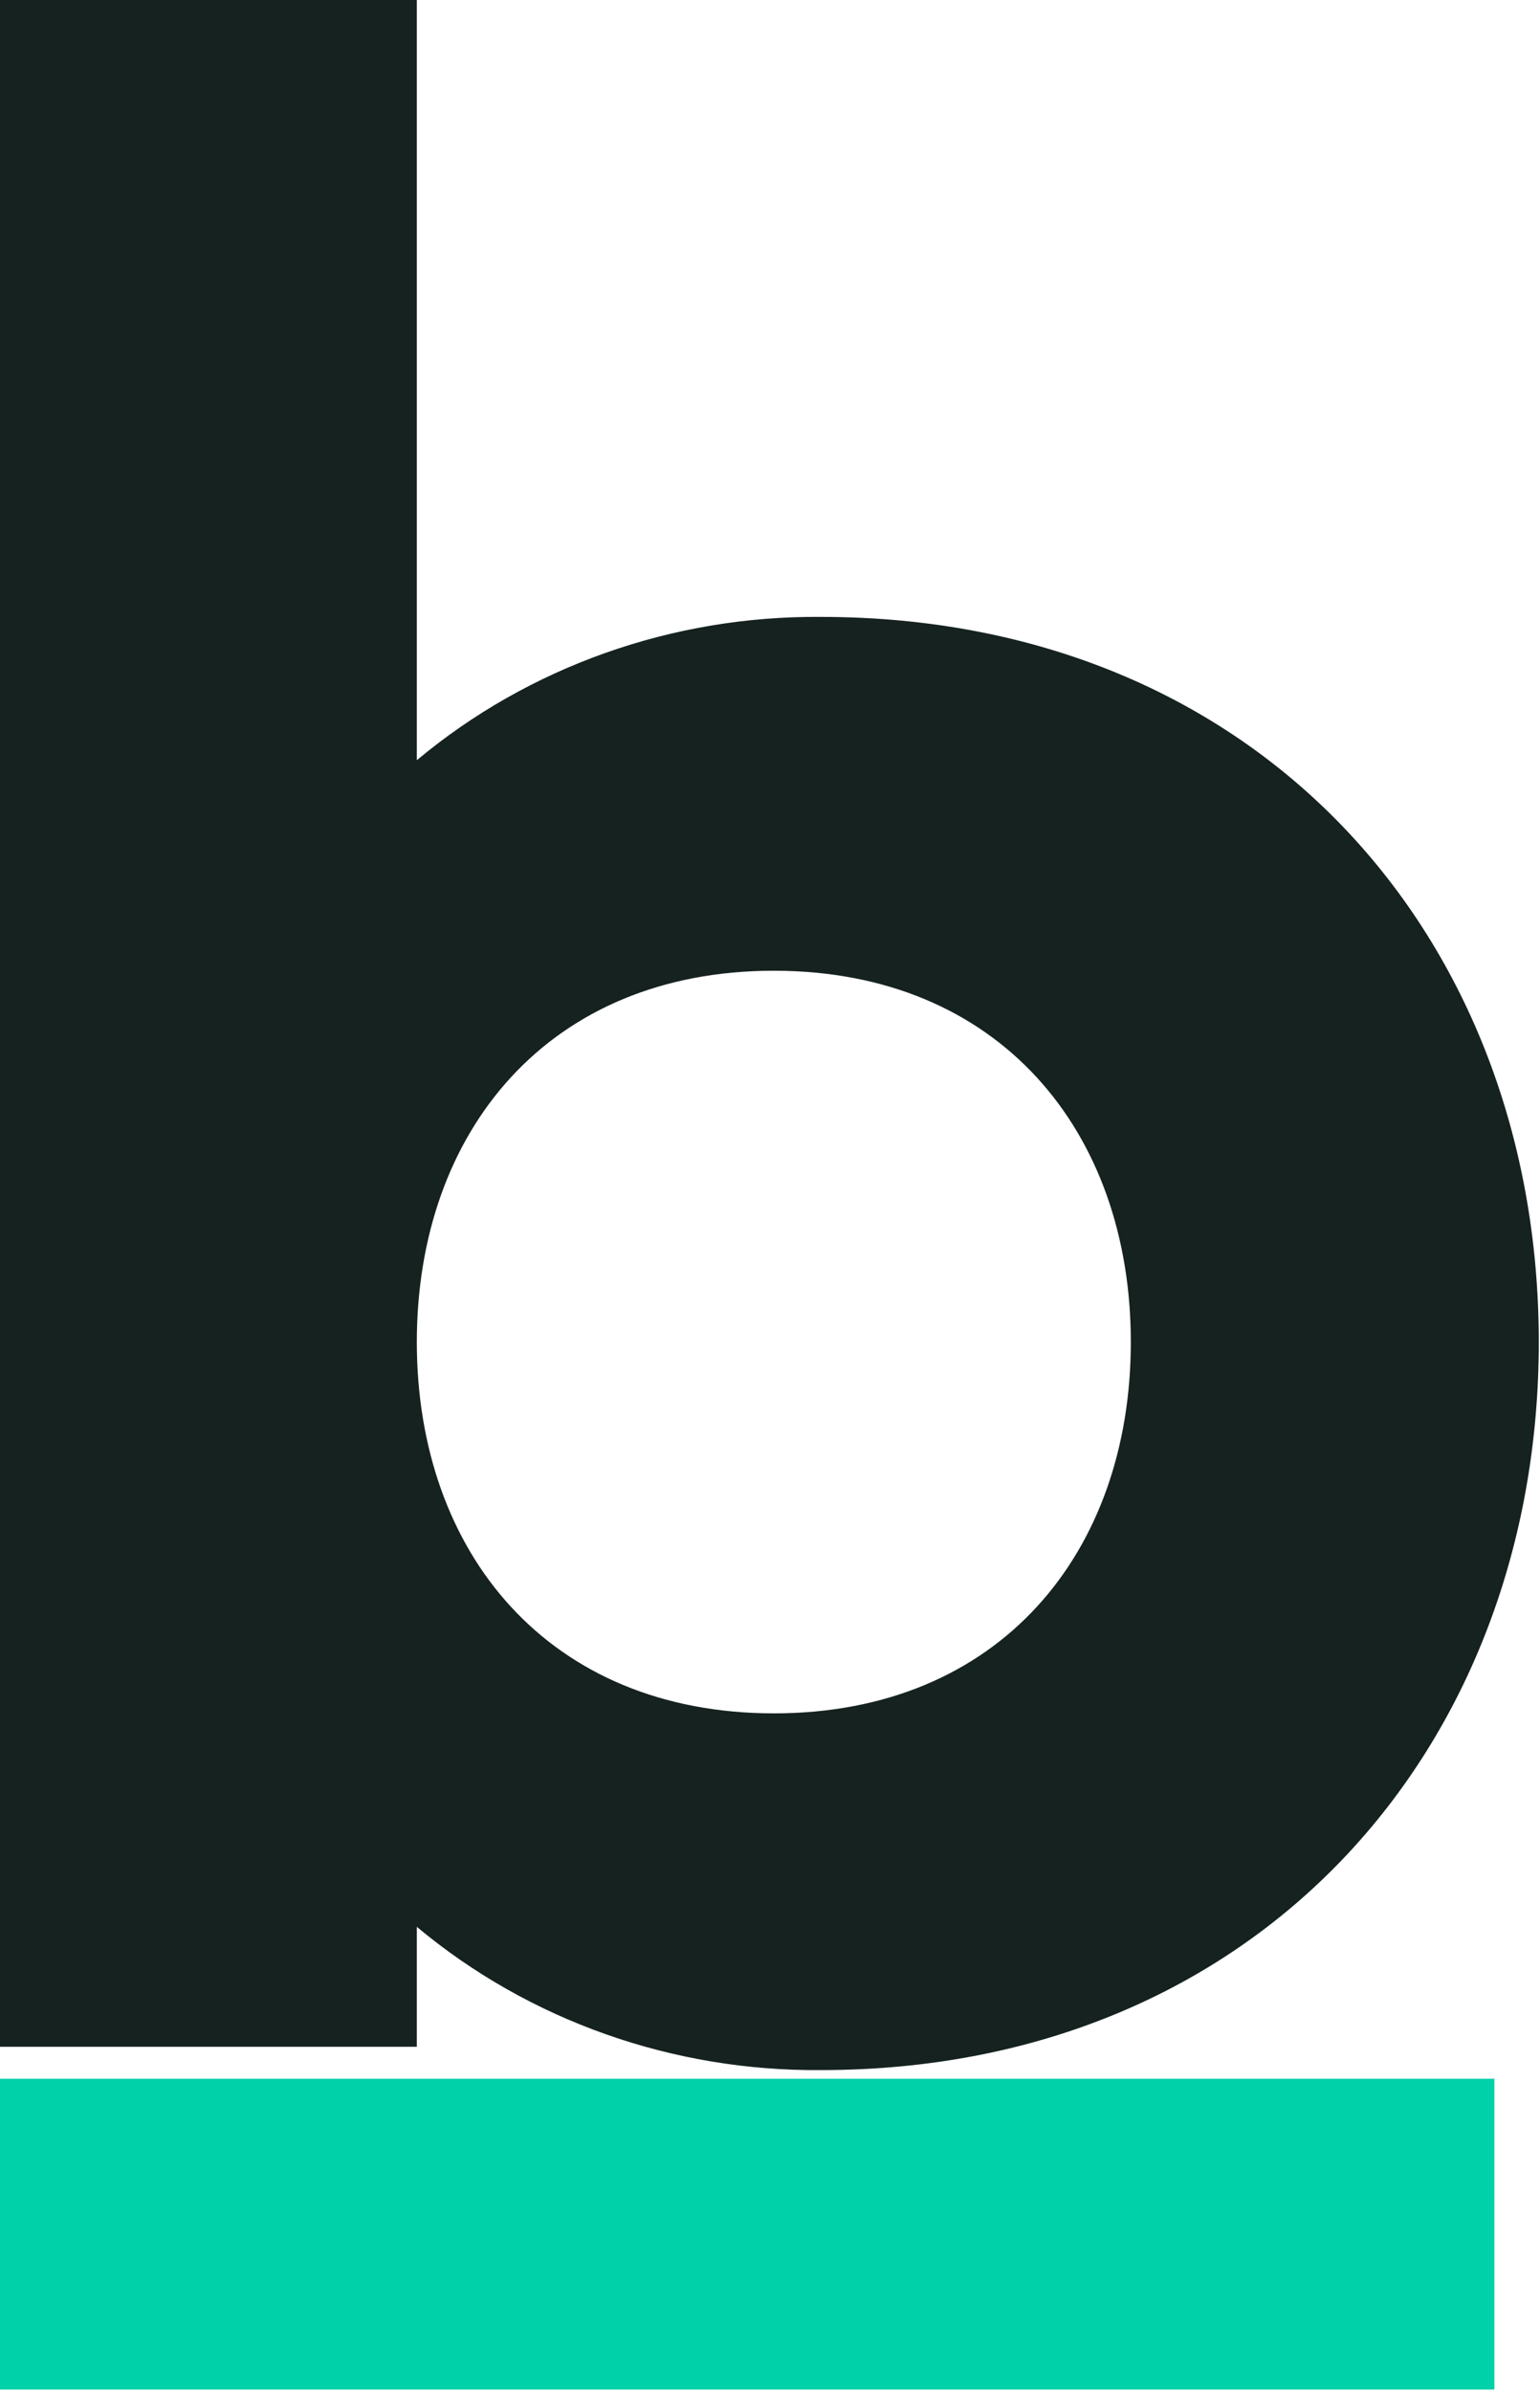
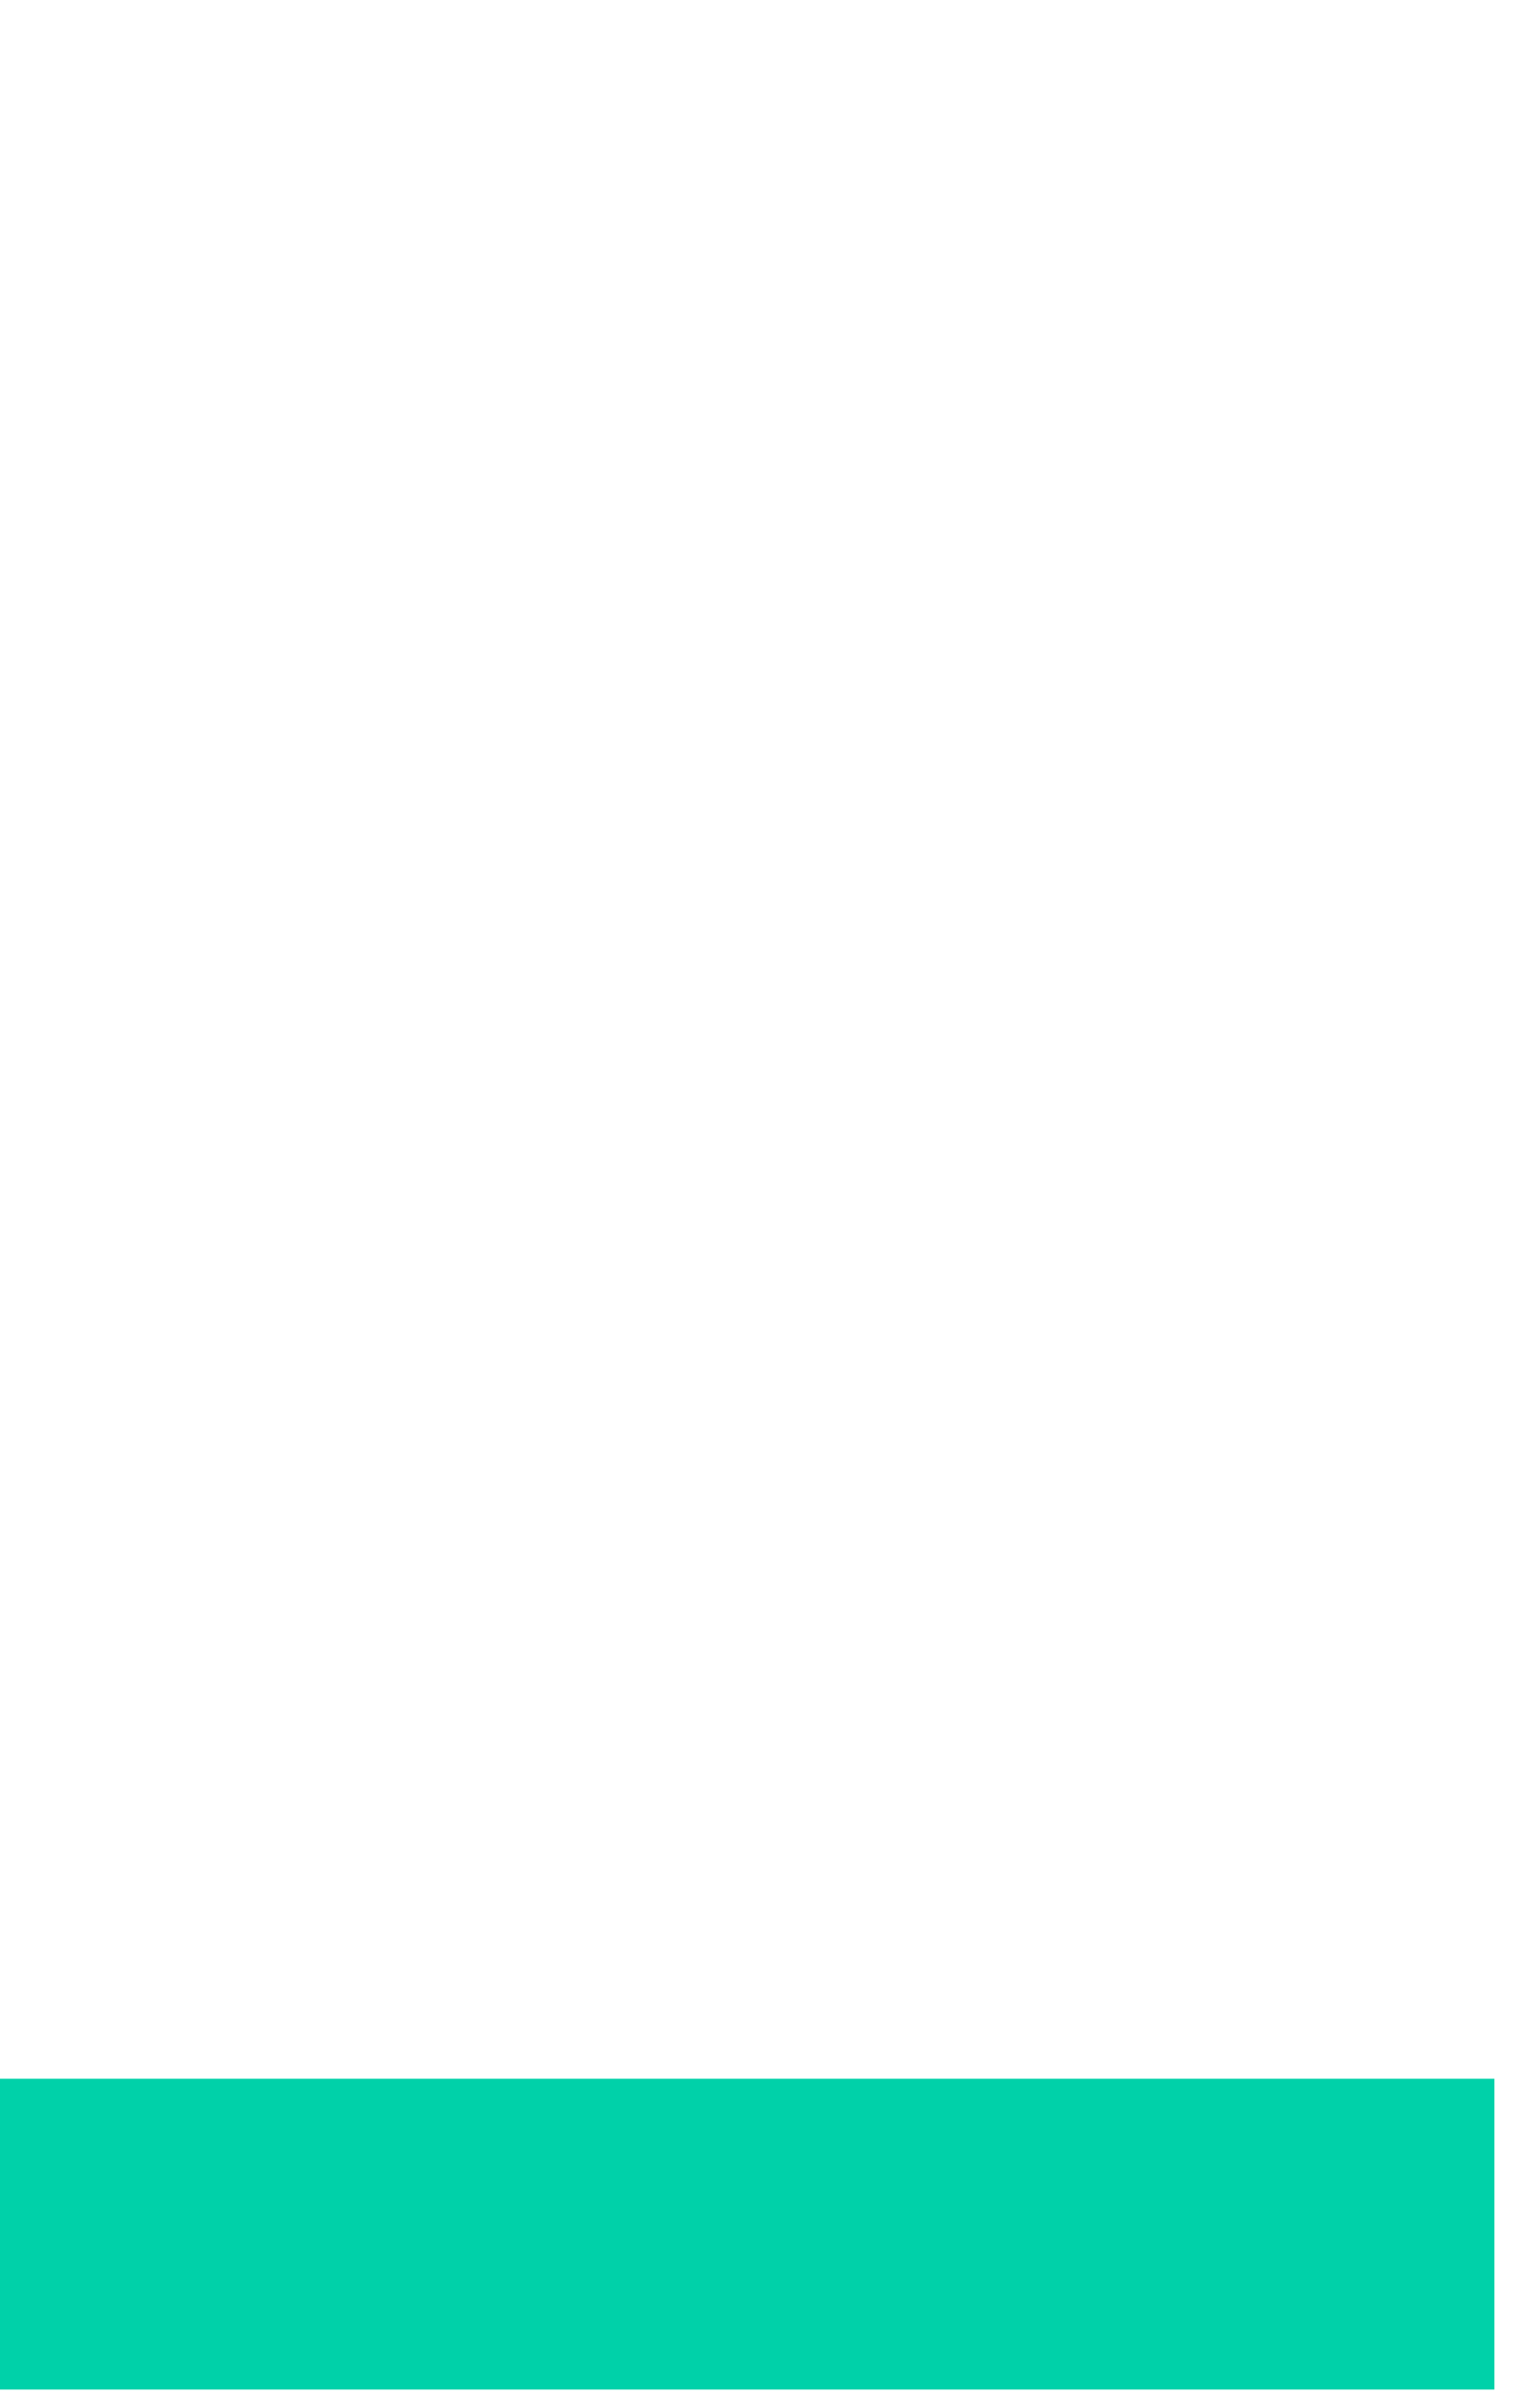
<svg xmlns="http://www.w3.org/2000/svg" width="344" height="534" viewBox="0 0 344 534" fill="none">
-   <path d="M93.109 0V169.723C118.139 148.816 150.259 137.436 183.413 137.729C280.73 137.729 343.729 208.881 343.729 299.626C343.729 390.37 280.73 462.156 183.413 462.156C150.261 462.454 118.141 451.079 93.109 430.176V456.947H0V0H93.109ZM172.854 382.517C223.258 382.517 252.599 346.624 252.599 299.626C252.599 252.627 223.189 216.721 172.854 216.721C122.518 216.721 93.109 252.614 93.109 299.626C93.109 346.637 122.518 382.517 172.909 382.517H172.854Z" fill="#152220" />
  <path d="M333.815 464.086H0V533.479H333.815V464.086Z" fill="#00D1A9" />
</svg>